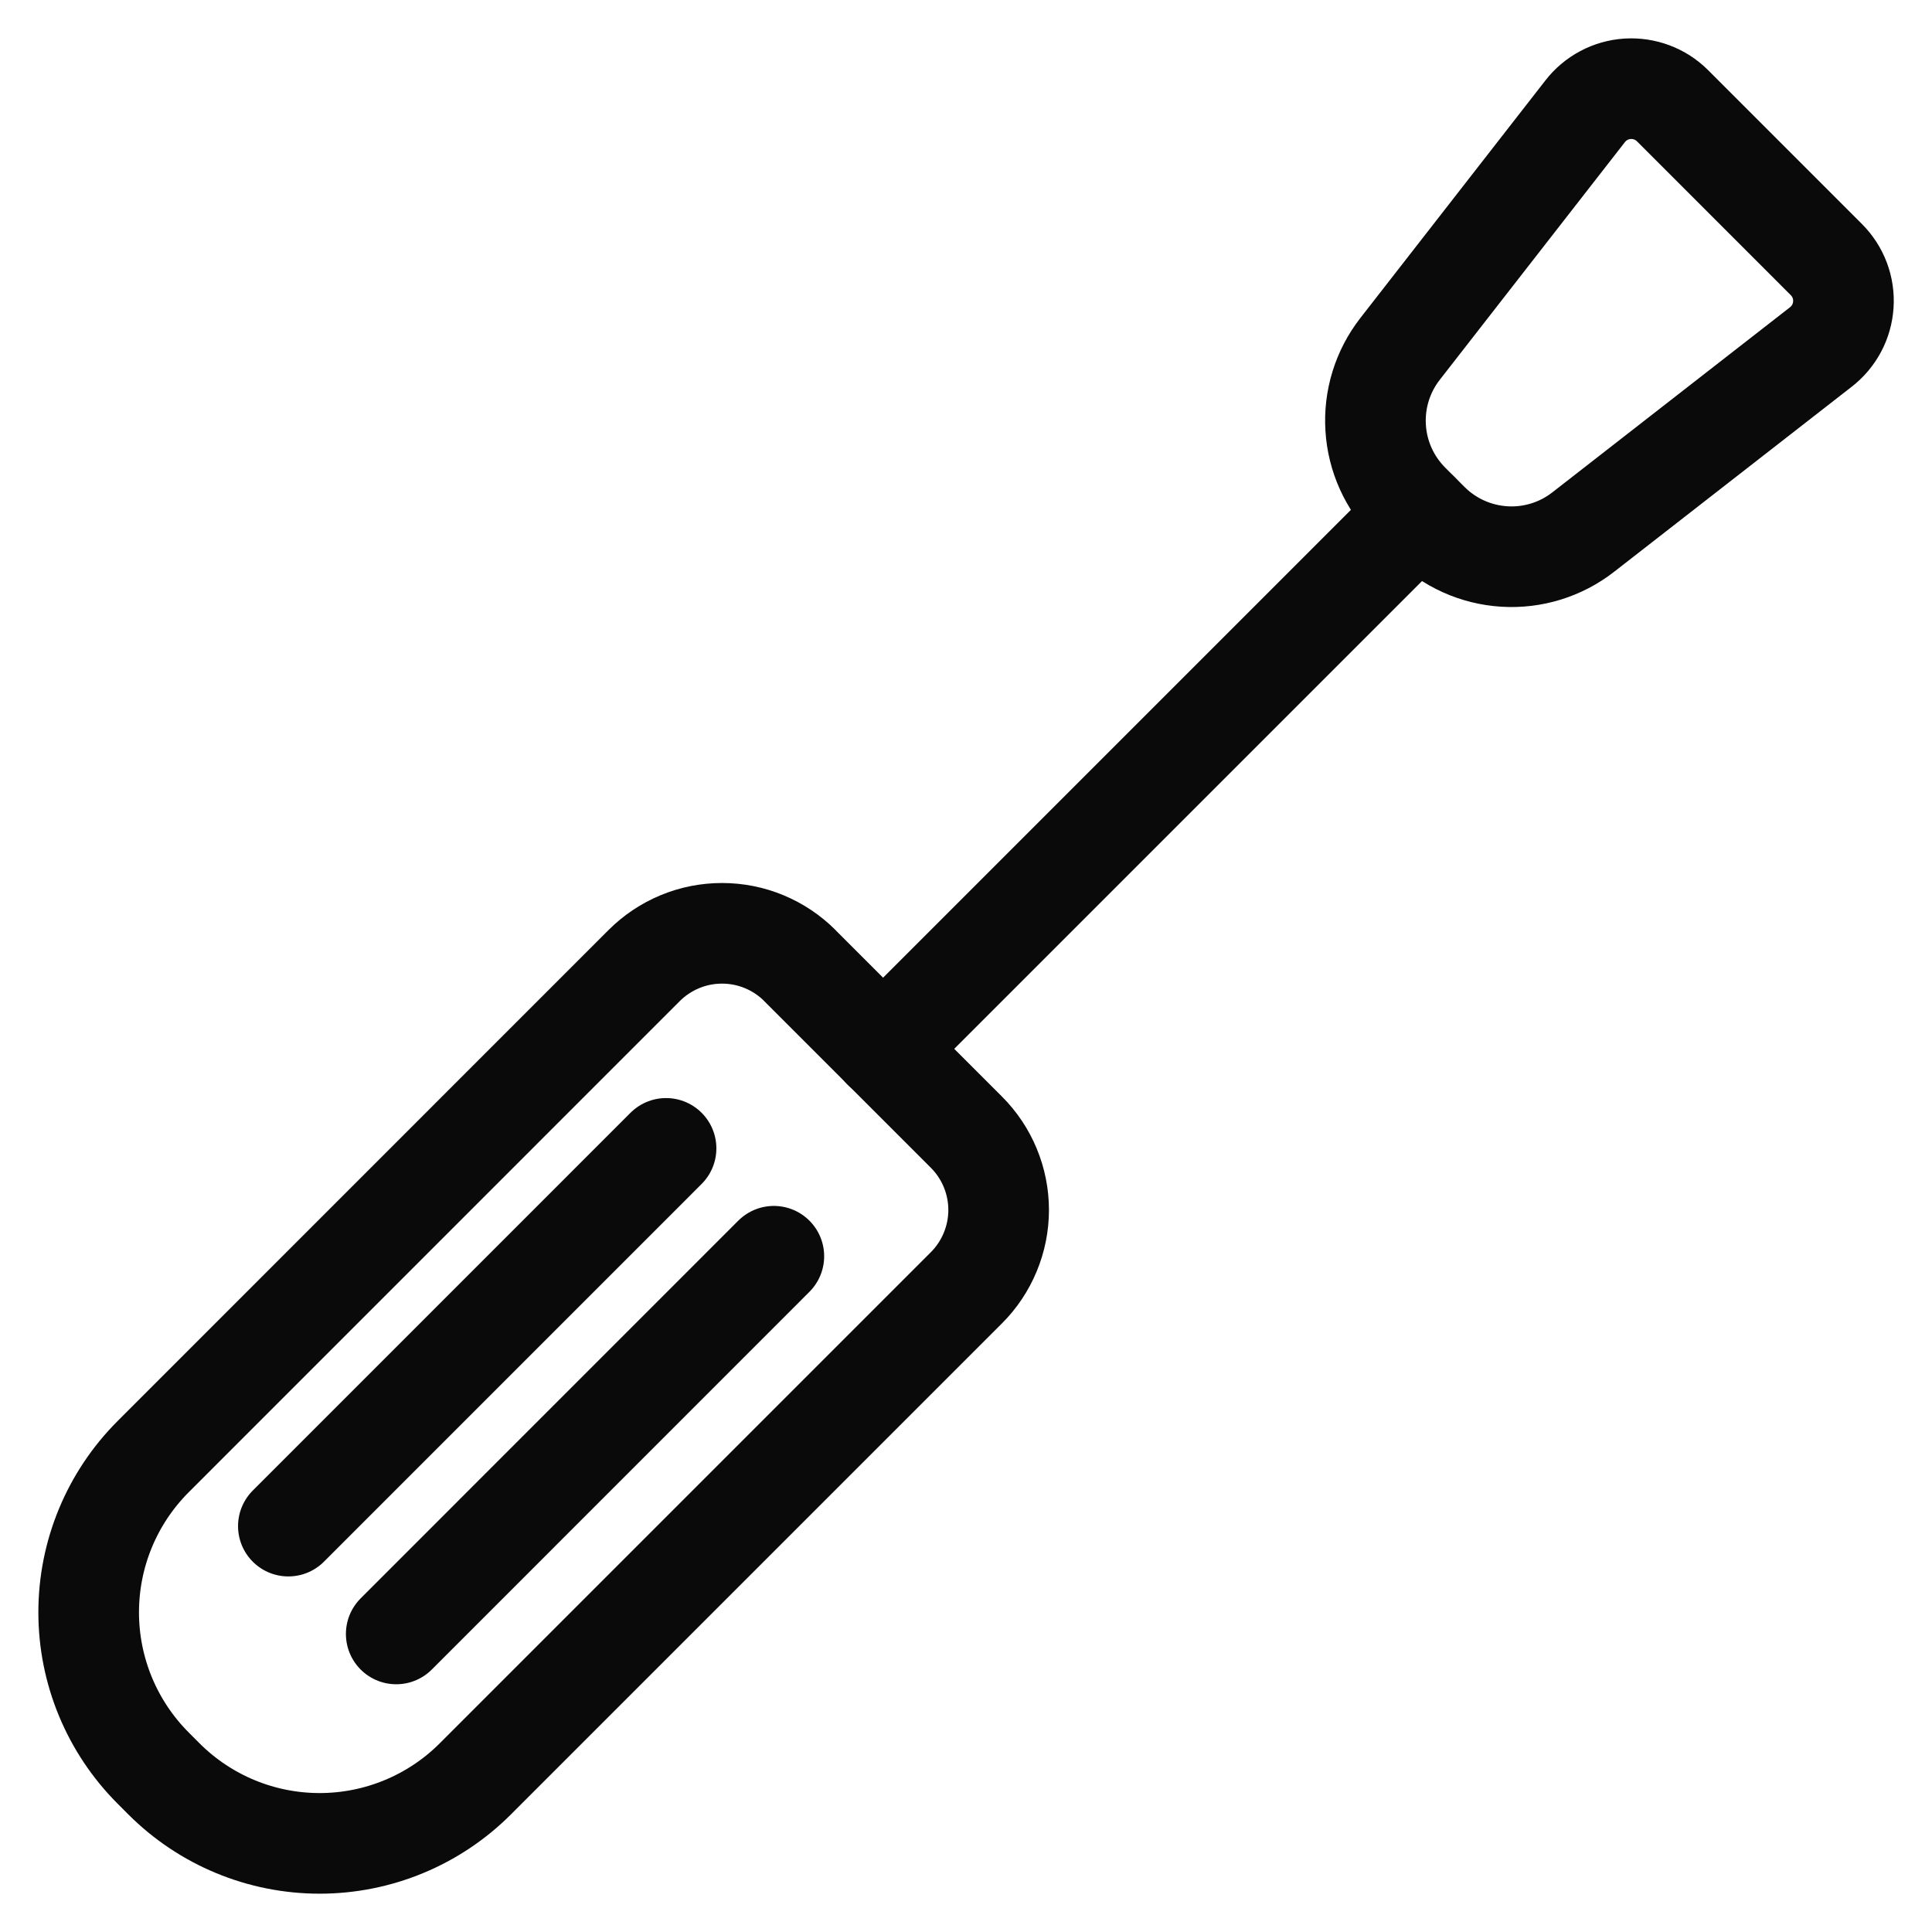
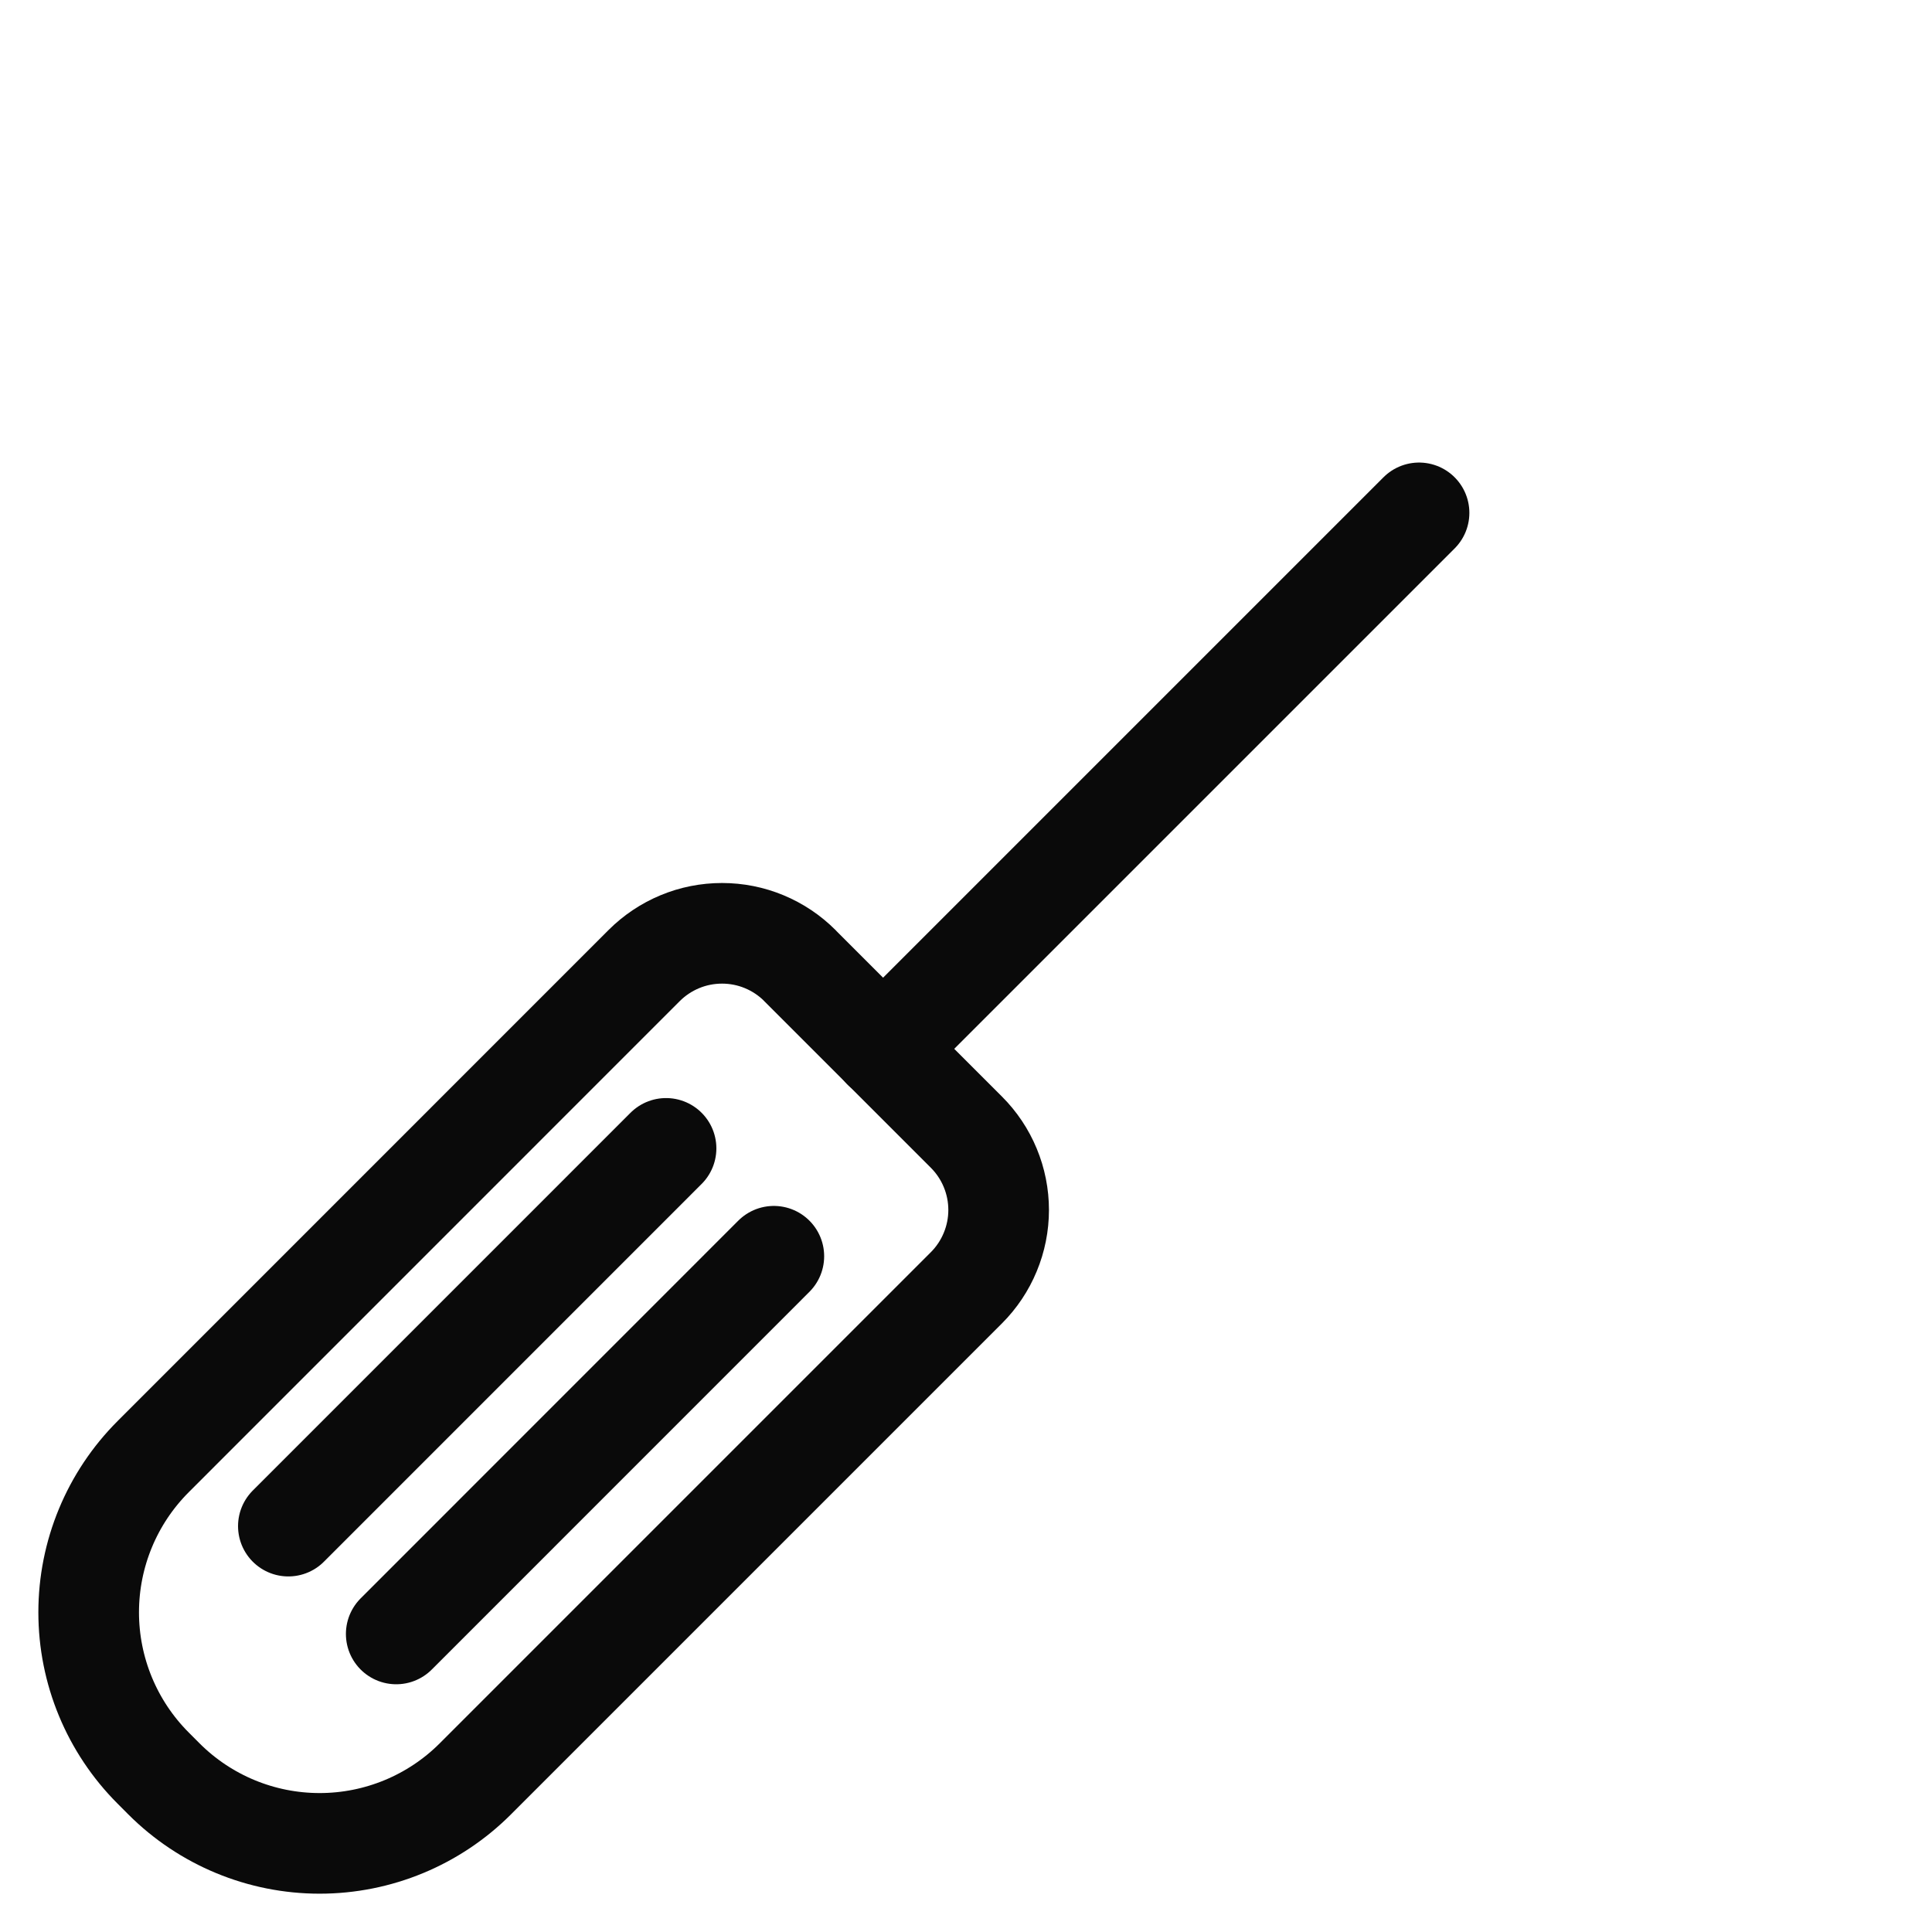
<svg xmlns="http://www.w3.org/2000/svg" width="48" height="48" viewBox="0 0 48 48" fill="none">
  <g clip-path="url(#clip0_806_1536)">
    <path d="M21.938 26.06L35.256 12.742" stroke="#0A0A0A" stroke-width="2.5" stroke-linecap="round" stroke-linejoin="round" />
    <path d="M19.874 23.992L24.009 28.127C24.263 28.381 24.465 28.682 24.602 29.014C24.74 29.346 24.811 29.702 24.811 30.061C24.811 30.421 24.74 30.776 24.602 31.108C24.465 31.44 24.263 31.742 24.009 31.996L11.809 44.196C10.783 45.222 9.392 45.798 7.941 45.798C6.49 45.798 5.099 45.222 4.073 44.196L3.805 43.927C2.779 42.901 2.203 41.509 2.203 40.058C2.203 38.607 2.779 37.216 3.805 36.19L16.003 23.99C16.257 23.736 16.559 23.534 16.891 23.396C17.223 23.258 17.579 23.188 17.939 23.188C18.298 23.188 18.654 23.258 18.986 23.396C19.319 23.534 19.62 23.736 19.874 23.99V23.992Z" stroke="#0A0A0A" stroke-width="2.5" stroke-linecap="round" stroke-linejoin="round" />
-     <path d="M39.334 13.22C38.777 13.654 38.08 13.87 37.374 13.826C36.668 13.782 36.003 13.483 35.503 12.983L35.022 12.502C34.522 12.002 34.221 11.336 34.178 10.631C34.133 9.925 34.349 9.228 34.783 8.67L39.38 2.768C39.506 2.605 39.664 2.471 39.846 2.374C40.027 2.277 40.227 2.22 40.433 2.206C40.638 2.193 40.844 2.223 41.037 2.295C41.23 2.367 41.405 2.479 41.551 2.624L45.38 6.454C45.525 6.6 45.637 6.775 45.709 6.967C45.781 7.16 45.811 7.366 45.797 7.571C45.783 7.776 45.727 7.976 45.63 8.157C45.533 8.338 45.399 8.497 45.236 8.623L39.334 13.22Z" stroke="#0A0A0A" stroke-width="2.5" stroke-linecap="round" stroke-linejoin="round" />
    <path d="M16.548 28.531L7.164 37.916" stroke="#0A0A0A" stroke-width="2.5" stroke-linecap="round" stroke-linejoin="round" />
    <path d="M19.226 31.211L9.844 40.595" stroke="#0A0A0A" stroke-width="2.5" stroke-linecap="round" stroke-linejoin="round" />
  </g>
  <defs>
    <clipPath id="clip0_806_1536">
      <rect width="48" height="48" fill="white" />
    </clipPath>
  </defs>
</svg>